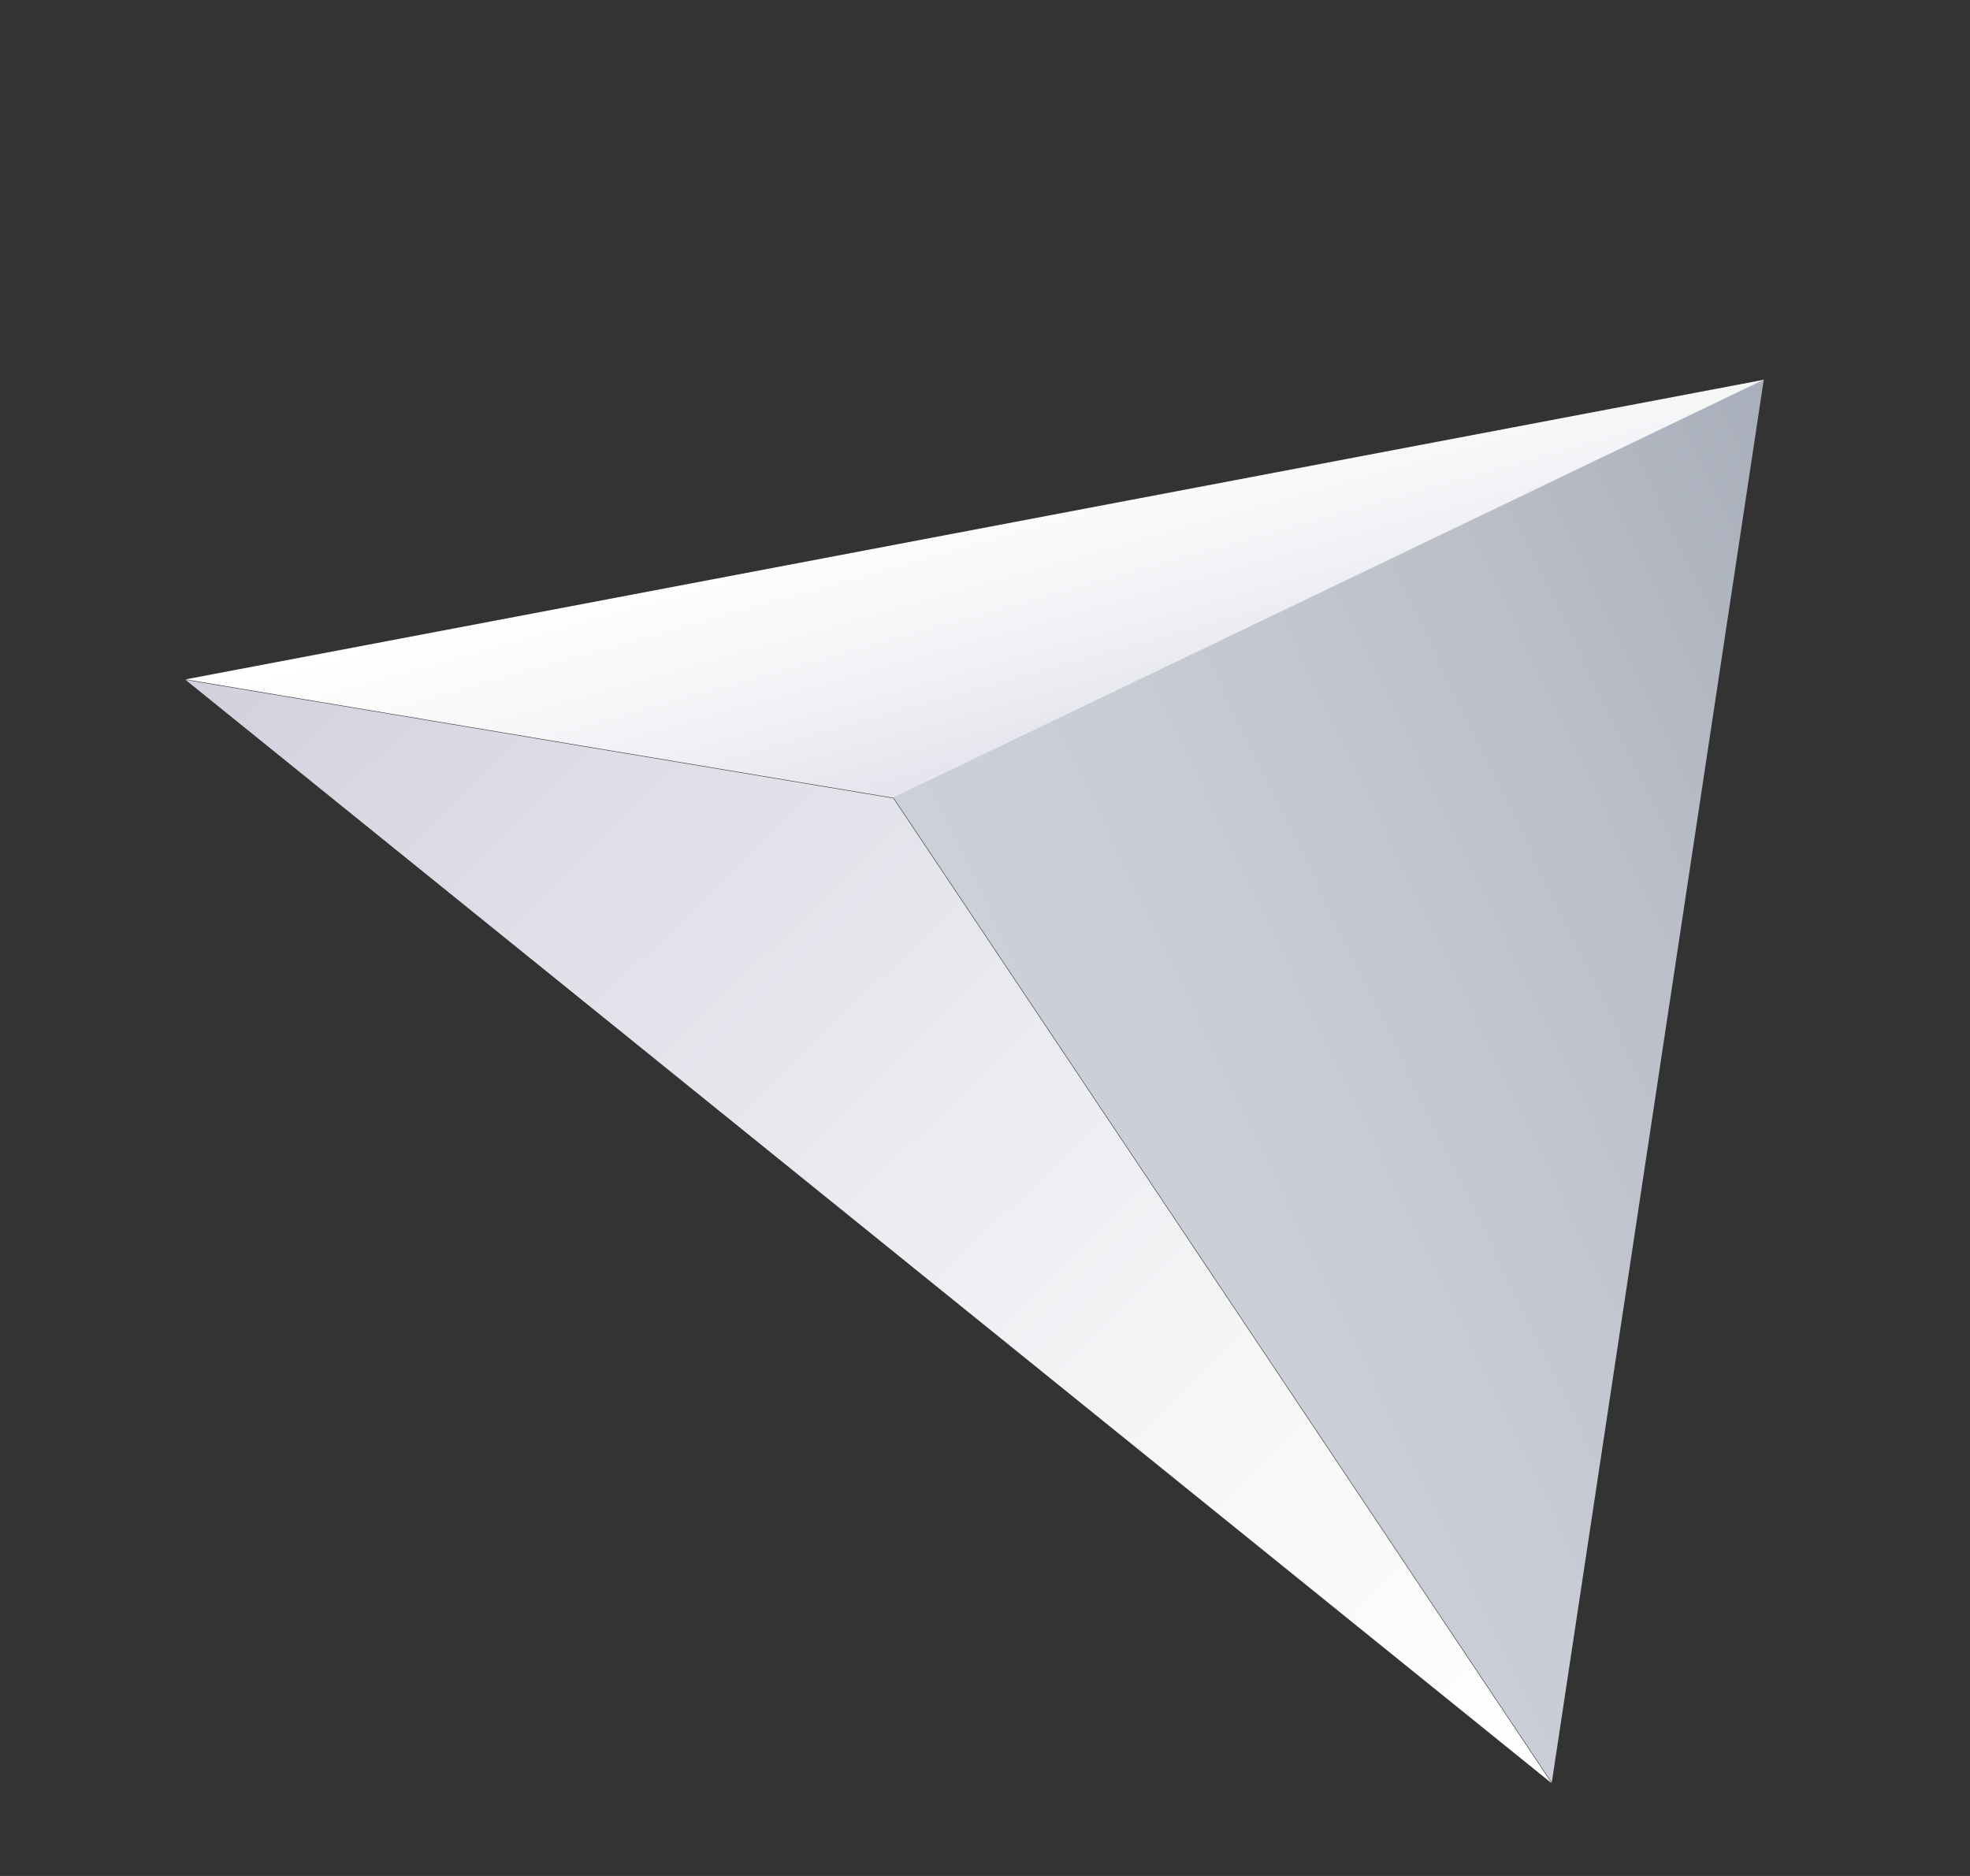
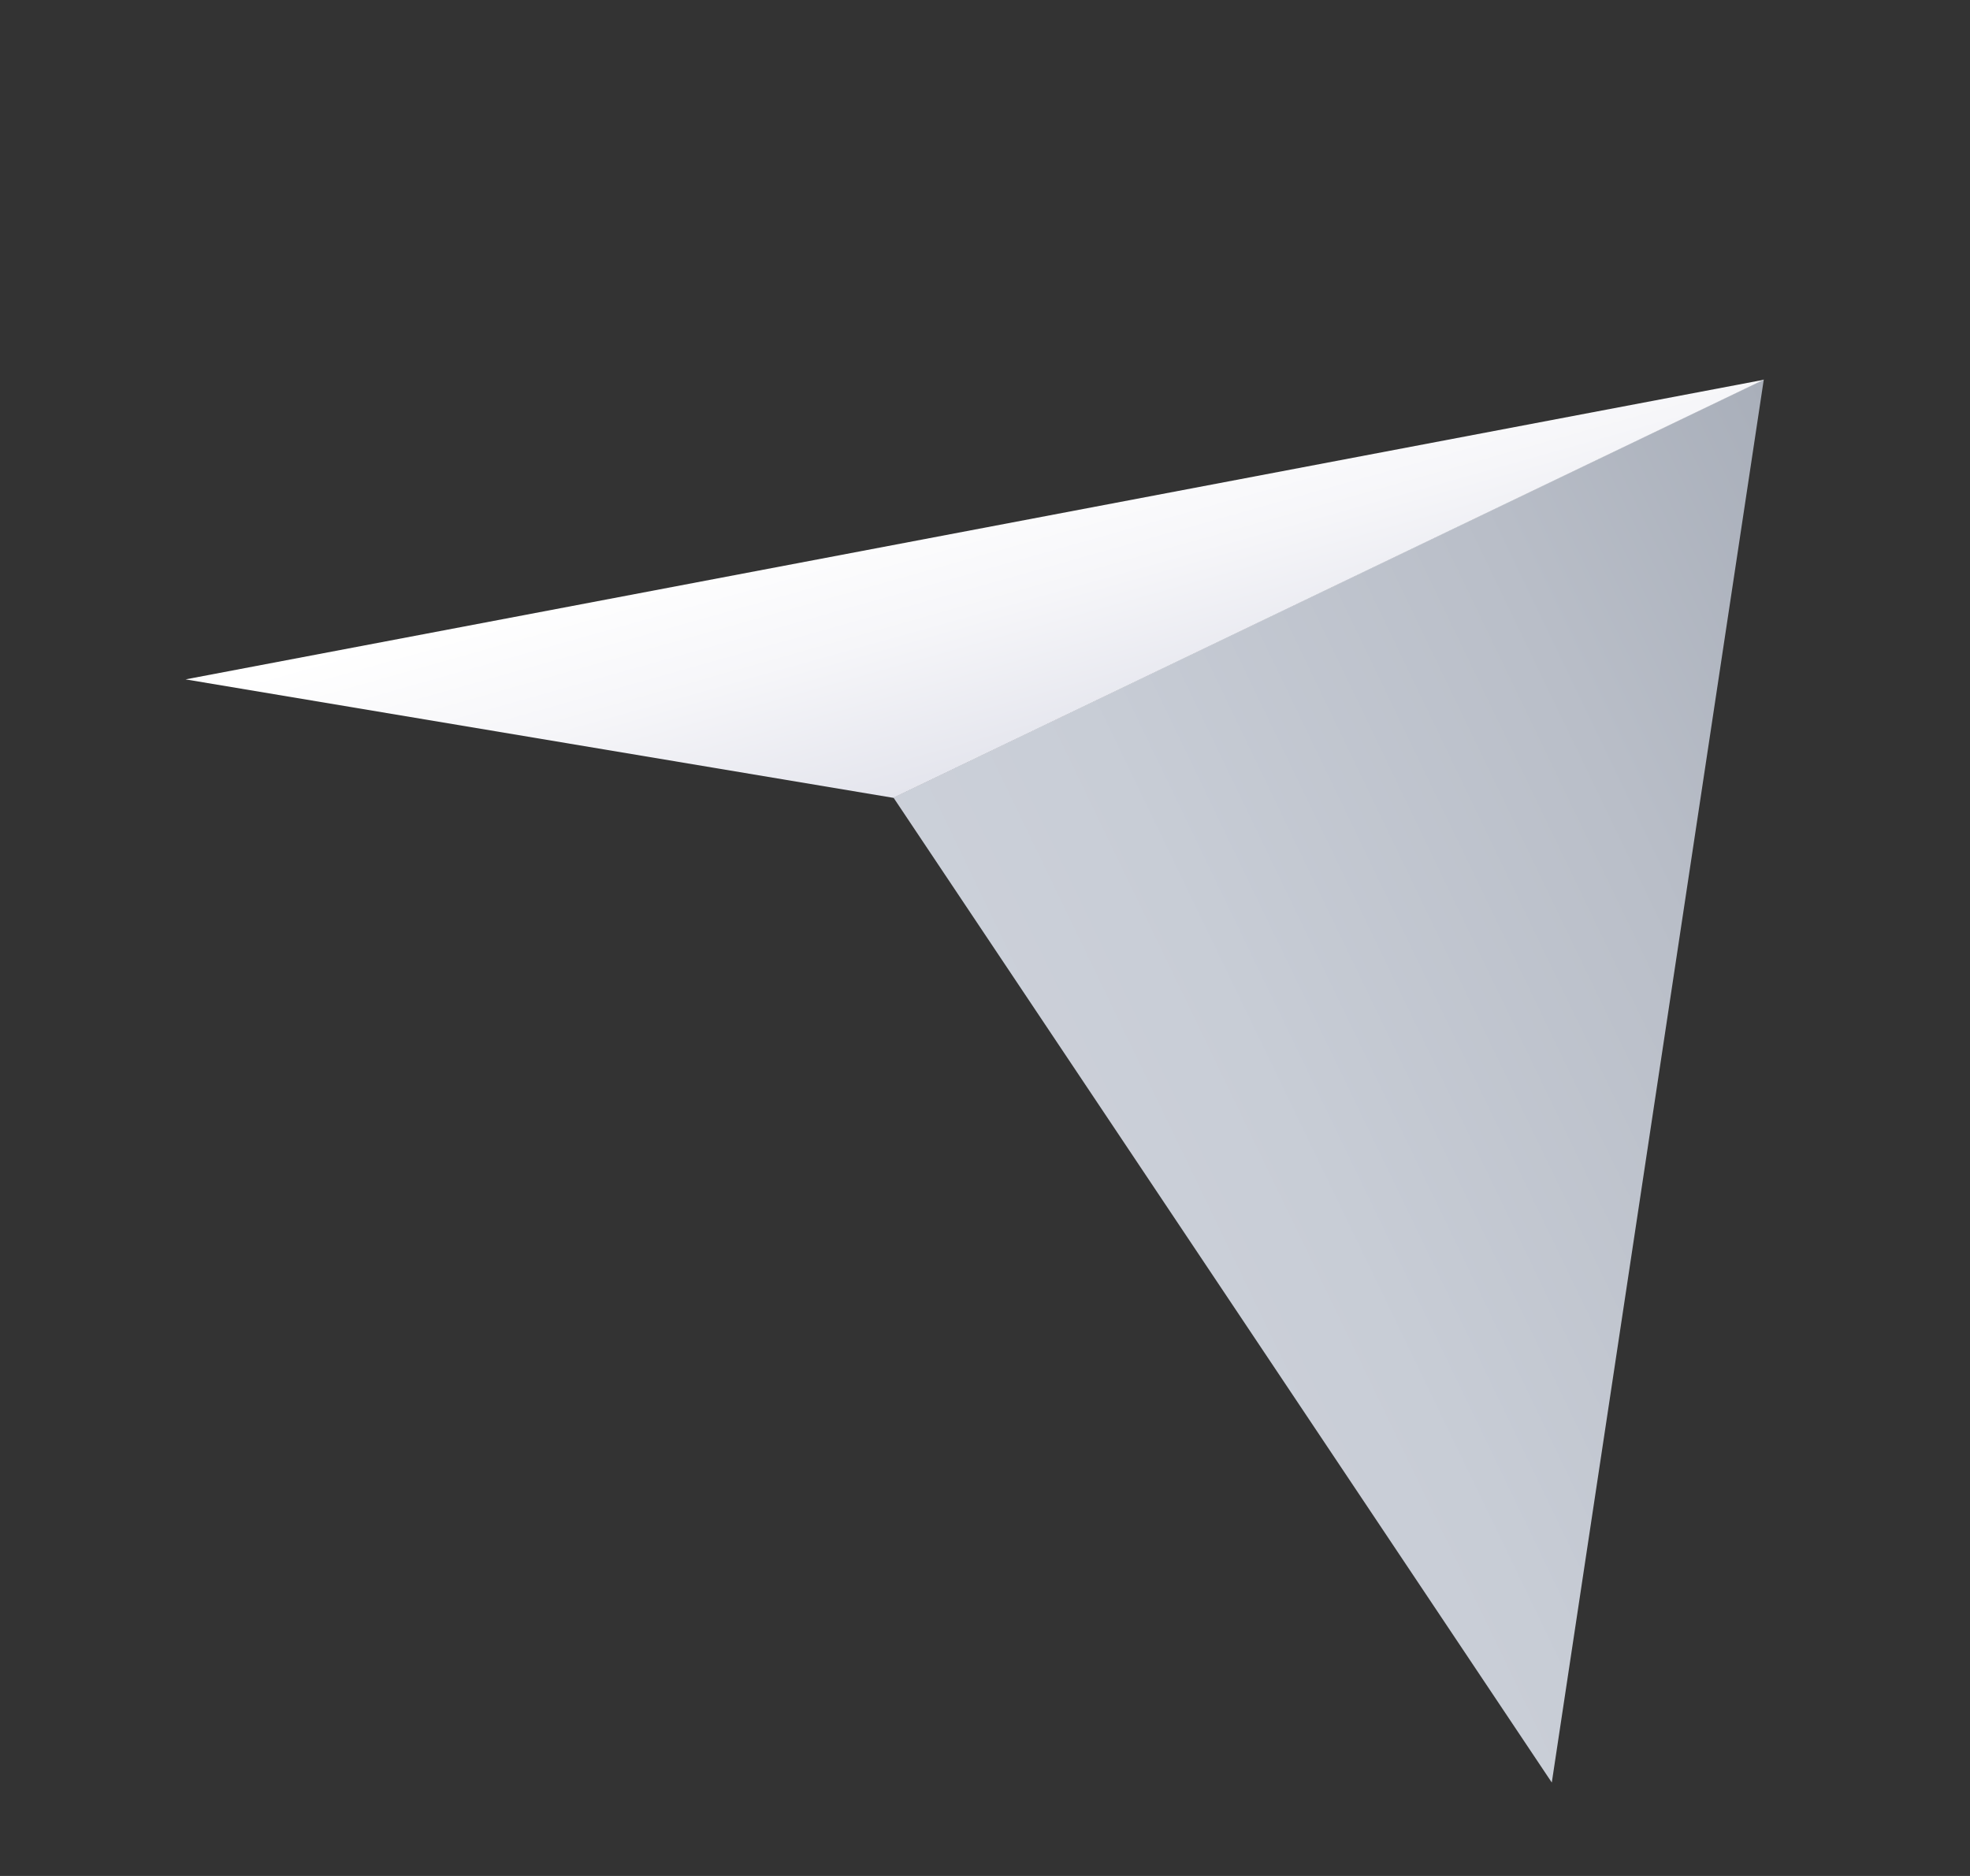
<svg xmlns="http://www.w3.org/2000/svg" fill="none" height="20" viewBox="0 0 21 20" width="21">
  <rect x="0" y="0" width="21" height="20" fill="#333333" stroke="none" />
  <linearGradient id="a" gradientUnits="userSpaceOnUse" x1="10.933" x2="21.485" y1="14.767" y2="9.672">
    <stop offset="0" stop-color="#ced2db" />
    <stop offset=".315" stop-color="#c8cdd6" />
    <stop offset=".717" stop-color="#b9bec8" />
    <stop offset="1" stop-color="#a9afba" />
  </linearGradient>
  <linearGradient id="b" gradientUnits="userSpaceOnUse" x1="10.233" x2="11.07" y1="5.093" y2="8.062">
    <stop offset="0" stop-color="#fff" />
    <stop offset=".455" stop-color="#f6f6f9" />
    <stop offset="1" stop-color="#e4e5ed" />
  </linearGradient>
  <linearGradient id="c" gradientUnits="userSpaceOnUse" x1="16.669" x2="3.764" y1="18.98" y2="5.86">
    <stop offset="0" stop-color="#fff" />
    <stop offset=".305" stop-color="#f6f6f8" />
    <stop offset=".812" stop-color="#dcdde6" />
    <stop offset="1" stop-color="#d1d2de" />
  </linearGradient>
  <path d="m9.524 8.503 7.018 10.501 2.26-14.959z" fill="url(#a)" />
  <path d="m9.523 8.506-7.545-1.263 16.823-3.194z" fill="url(#b)" />
-   <path d="m16.541 19.012-7.018-10.501-7.545-1.263z" fill="url(#c)" />
</svg>